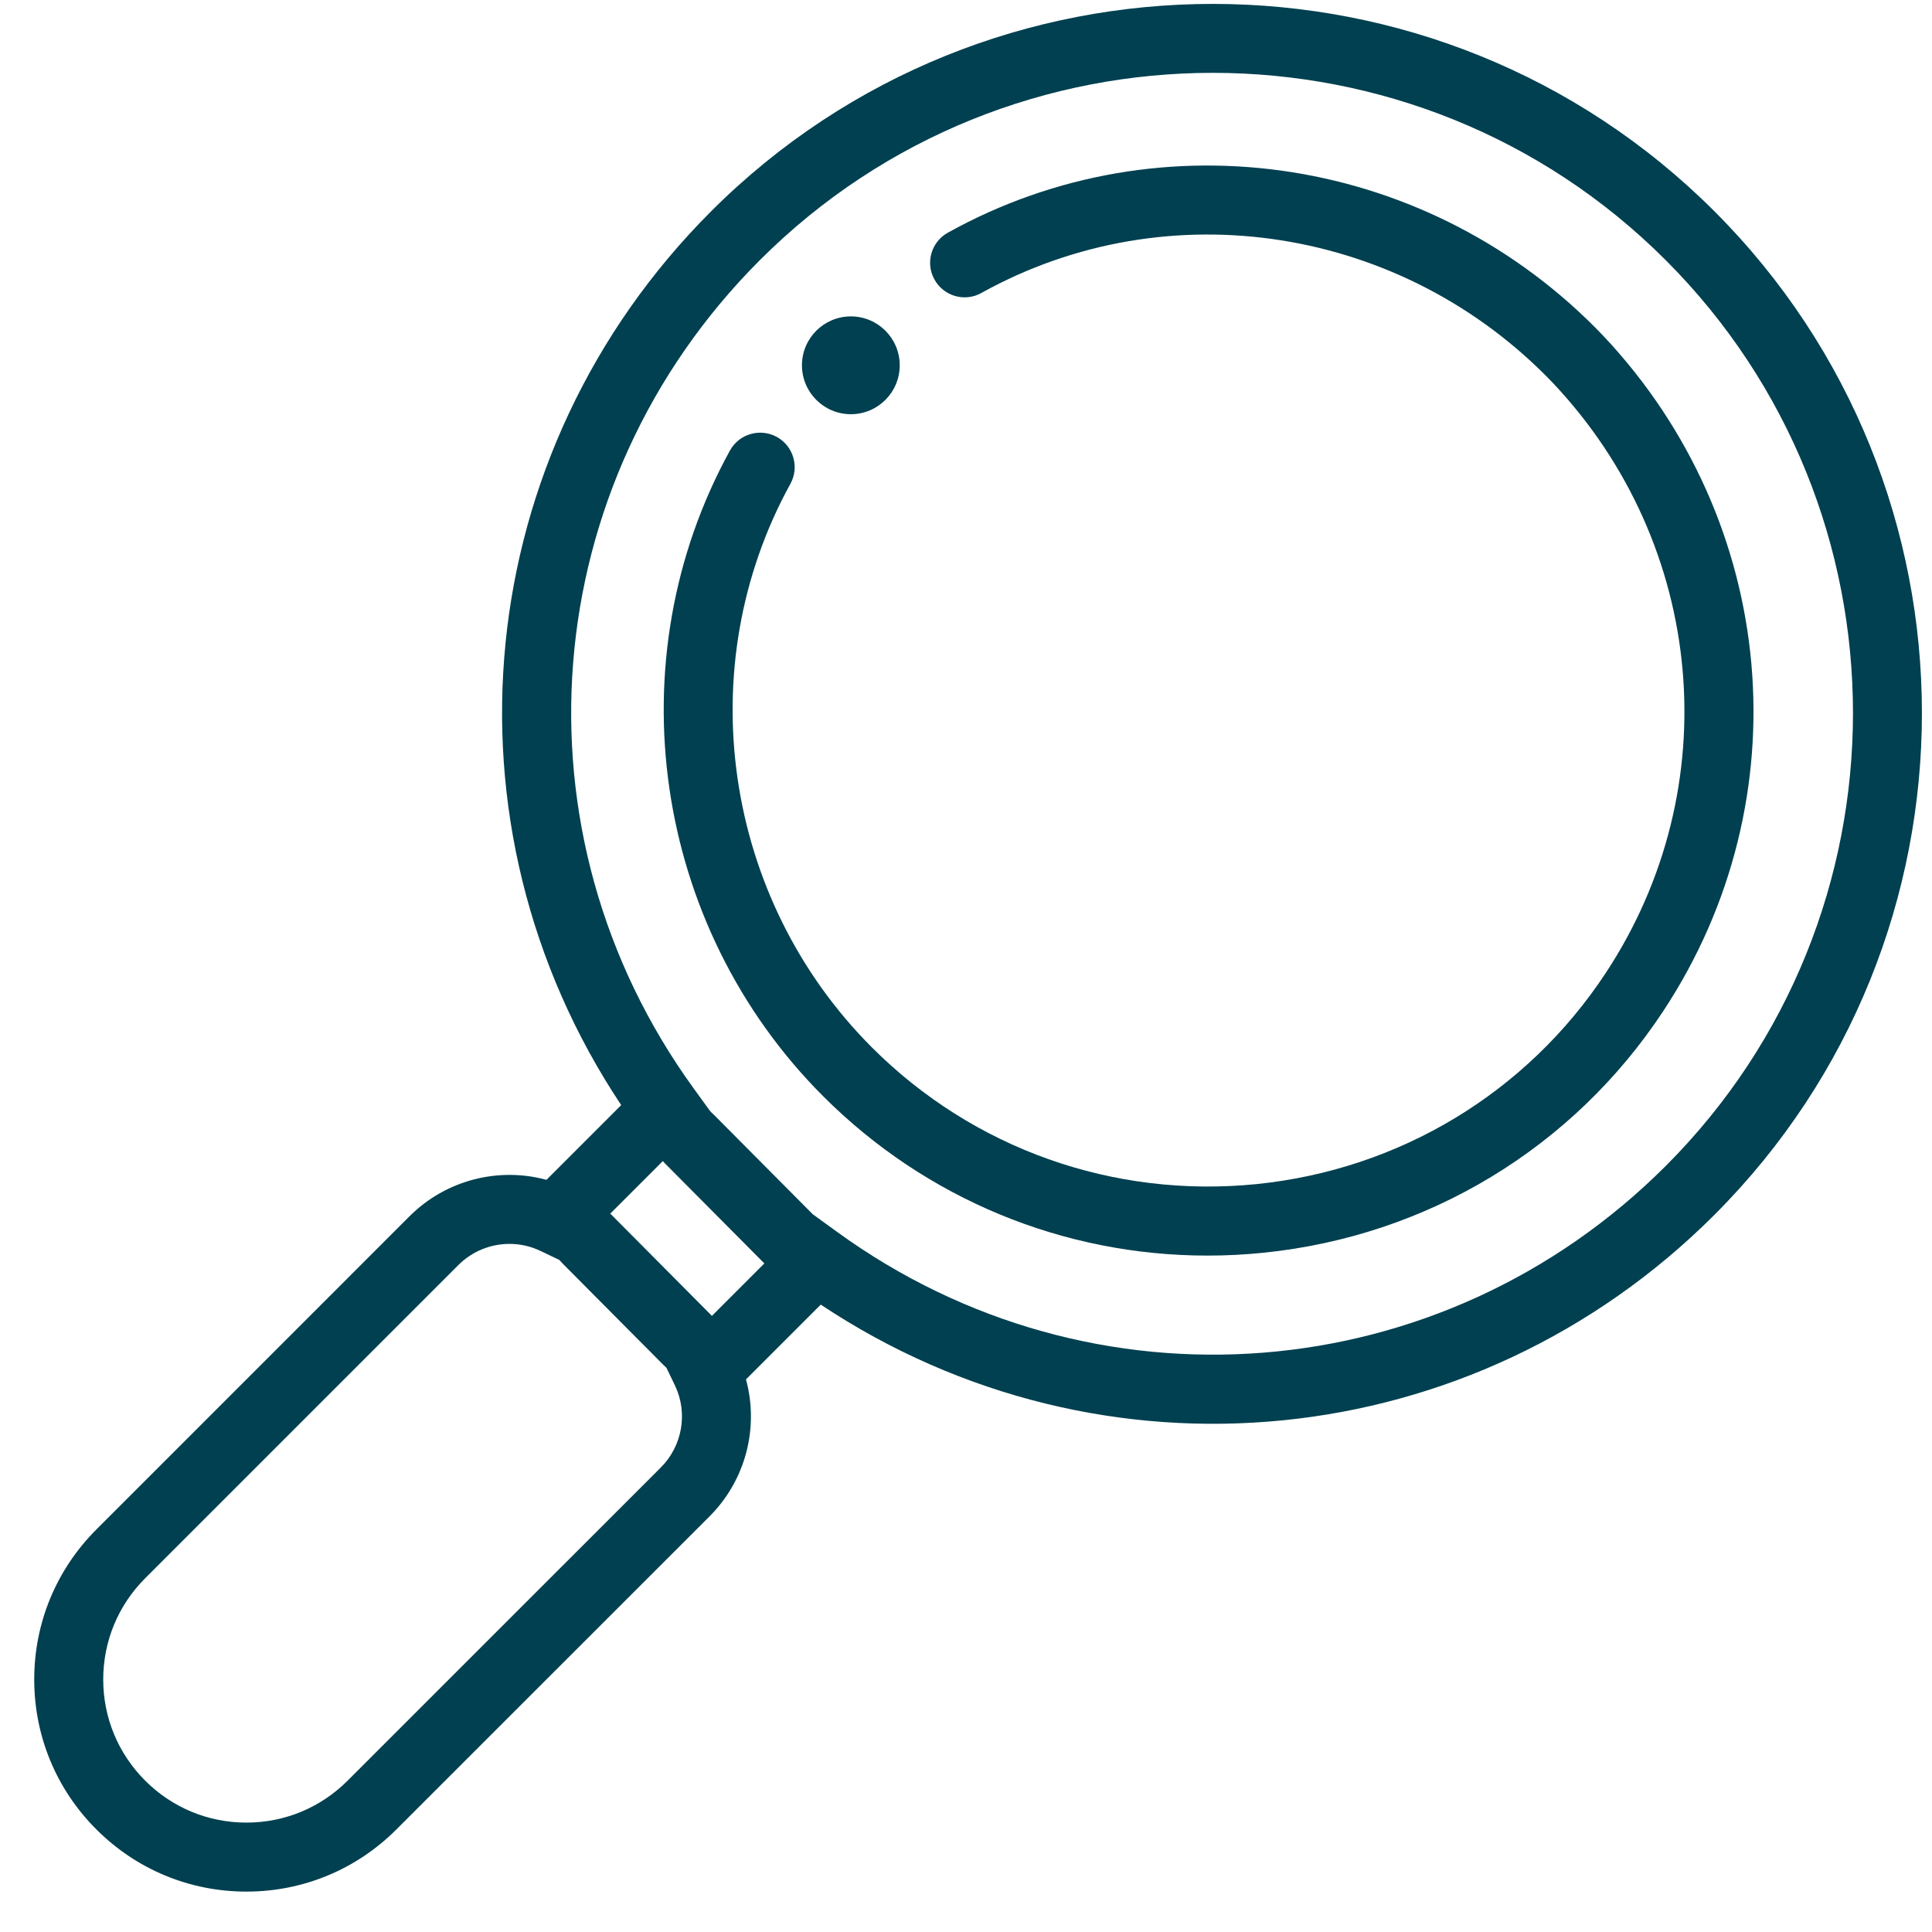
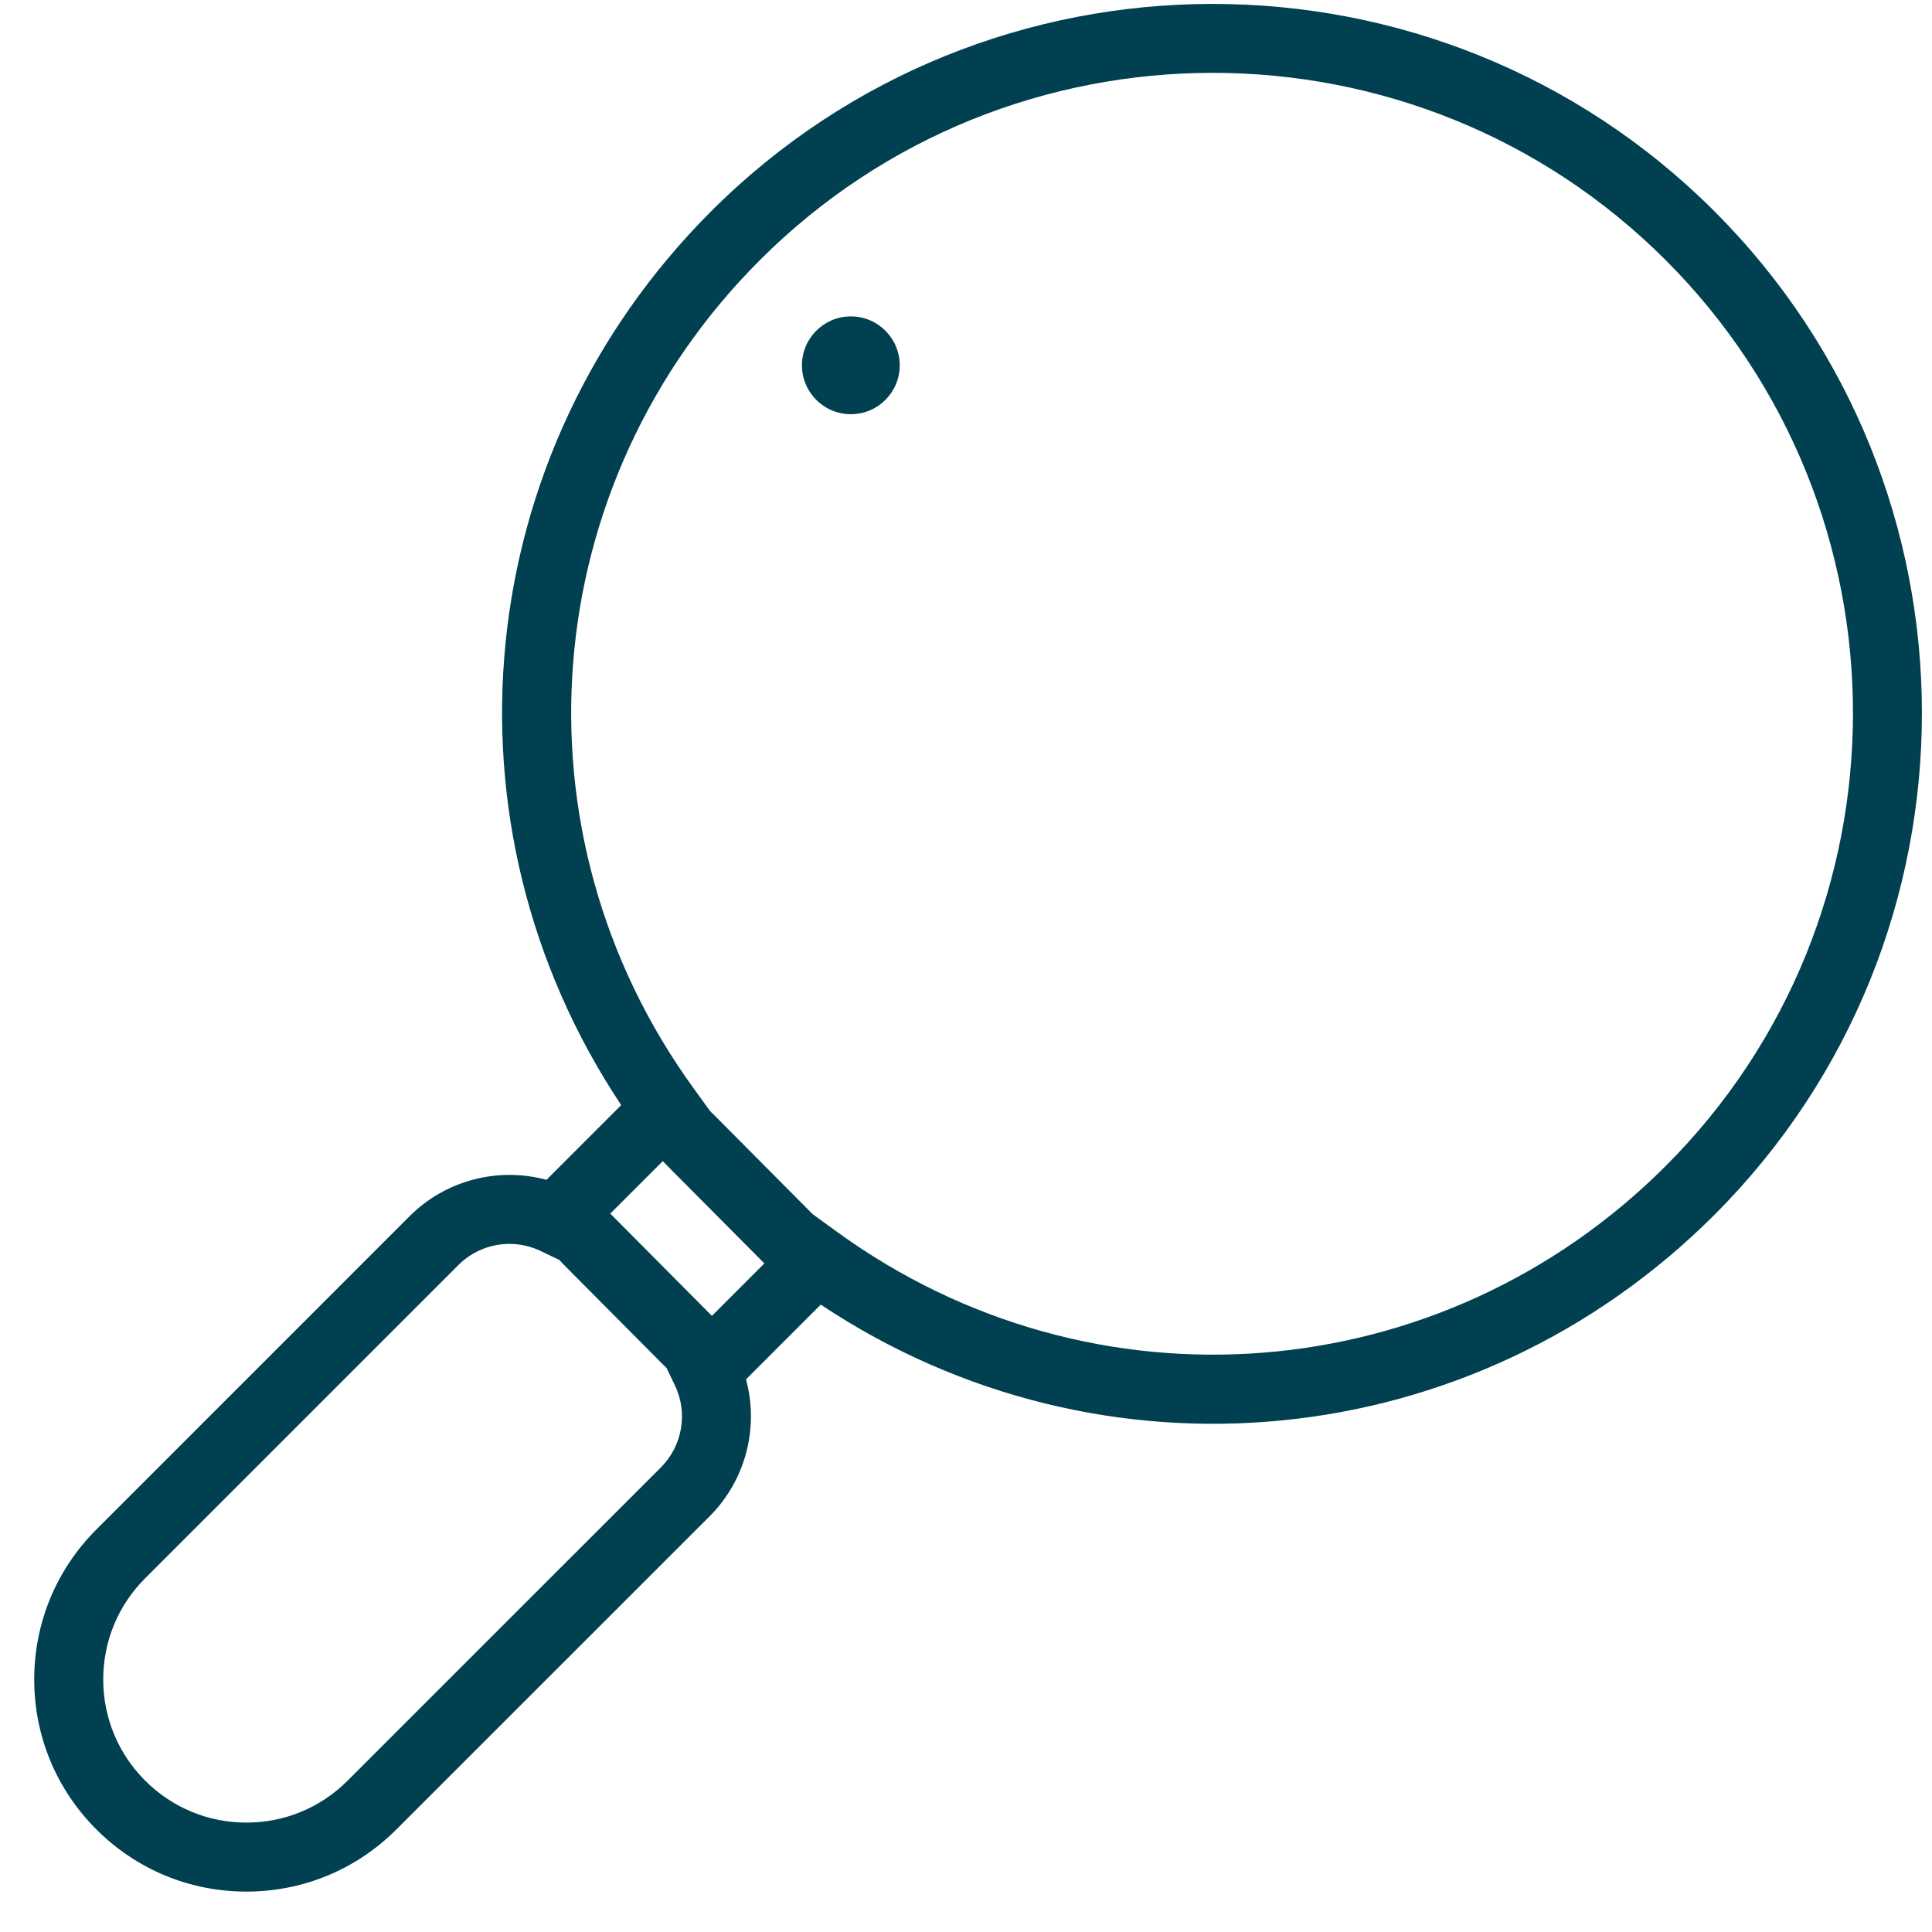
<svg xmlns="http://www.w3.org/2000/svg" width="56px" height="56px" viewBox="0 0 56 56" version="1.1">
  <title>feasability-study-dark</title>
  <g id="Page-1" stroke="none" stroke-width="1" fill="none" fill-rule="evenodd">
    <g id="Startpage-menu-scrolled-Copy" transform="translate(-872, -2027)" fill="#004050">
      <g id="feasability-study-dark" transform="translate(872.992, 2027.113)">
        <path d="M13.776,35.942 C13.232,35.942 12.696,36.153 12.295,36.554 L3.217,45.632 C2.432,46.417 2.001,47.459 2,48.566 C2,49.673 2.431,50.715 3.216,51.5 C4.001,52.285 5.043,52.716 6.15,52.716 C7.257,52.716 8.299,52.285 9.084,51.5 L18.163,42.422 C18.789,41.796 18.953,40.84 18.572,40.045 L18.265,39.407 L22.579,35.092 L23.27,35.593 C30.69,40.982 40.794,40.178 47.289,33.684 C54.527,26.445 54.527,14.667 47.289,7.427 C40.05,0.189 28.271,0.189 21.033,7.427 C14.538,13.923 13.734,24.026 19.123,31.447 L19.624,32.138 L15.311,36.45 L14.672,36.145 C14.386,36.008 14.08,35.942 13.776,35.942 M6.15,54.716 L6.15,54.716 C4.508,54.716 2.964,54.076 1.802,52.914 C0.639,51.752 -2.13162821e-12,50.208 -2.13162821e-12,48.565 C0.001,46.924 0.641,45.38 1.803,44.218 L10.88,35.14 C11.929,34.091 13.45,33.706 14.848,34.085 L17.014,31.919 C11.59,23.771 12.627,13.005 19.619,6.013 C27.636,-2.004 40.685,-2.004 48.703,6.013 C56.72,14.032 56.72,27.08 48.703,35.098 C41.713,42.089 30.948,43.128 22.798,37.702 L20.631,39.869 C21.011,41.264 20.626,42.787 19.577,43.837 L10.498,52.914 C9.336,54.076 7.792,54.716 6.15,54.716" id="Fill-21" />
-         <path d="M34.008,36.281 C29.837,36.281 25.85,34.644 22.87,31.664 C17.93,26.725 16.818,19.028 20.166,12.946 C20.432,12.462 21.039,12.287 21.525,12.552 C22.008,12.819 22.185,13.427 21.918,13.911 C18.996,19.218 19.969,25.936 24.284,30.25 C27.221,33.187 31.279,34.625 35.429,34.209 C39.579,33.786 43.268,31.556 45.55,28.091 C49.087,22.729 48.461,15.7 44.029,10.997 C39.689,6.448 32.874,5.369 27.453,8.379 C26.972,8.649 26.362,8.473 26.094,7.99 C25.825,7.508 25.999,6.898 26.483,6.631 C32.694,3.178 40.507,4.409 45.48,9.621 C50.556,15.007 51.27,23.052 47.22,29.191 C44.607,33.16 40.382,35.715 35.631,36.198 C35.089,36.254 34.546,36.281 34.008,36.281" id="Fill-23" />
        <path d="M25.087,10.475 C25.087,11.258 24.453,11.893 23.671,11.893 C22.887,11.893 22.253,11.258 22.253,10.475 C22.253,9.693 22.887,9.058 23.671,9.058 C24.453,9.058 25.087,9.693 25.087,10.475" id="Fill-25" />
        <line x1="21.919" y1="35.85" x2="18.981" y2="32.894" id="Fill-27" />
        <path d="M21.919,36.85 C21.662,36.85 21.405,36.751 21.21,36.555 L18.272,33.599 C17.882,33.207 17.884,32.574 18.275,32.185 C18.667,31.794 19.3,31.797 19.69,32.189 L22.628,35.145 C23.018,35.537 23.016,36.17 22.624,36.559 C22.429,36.753 22.174,36.85 21.919,36.85" id="Fill-29" />
-         <line x1="18.956" y1="38.755" x2="16.018" y2="35.799" id="Fill-31" />
        <path d="M18.956,39.755 C18.699,39.755 18.442,39.656 18.247,39.46 L15.309,36.504 C14.919,36.112 14.921,35.479 15.312,35.09 C15.704,34.699 16.337,34.702 16.727,35.094 L19.665,38.05 C20.055,38.442 20.053,39.075 19.661,39.464 C19.466,39.658 19.211,39.755 18.956,39.755" id="Fill-33" />
      </g>
    </g>
  </g>
</svg>